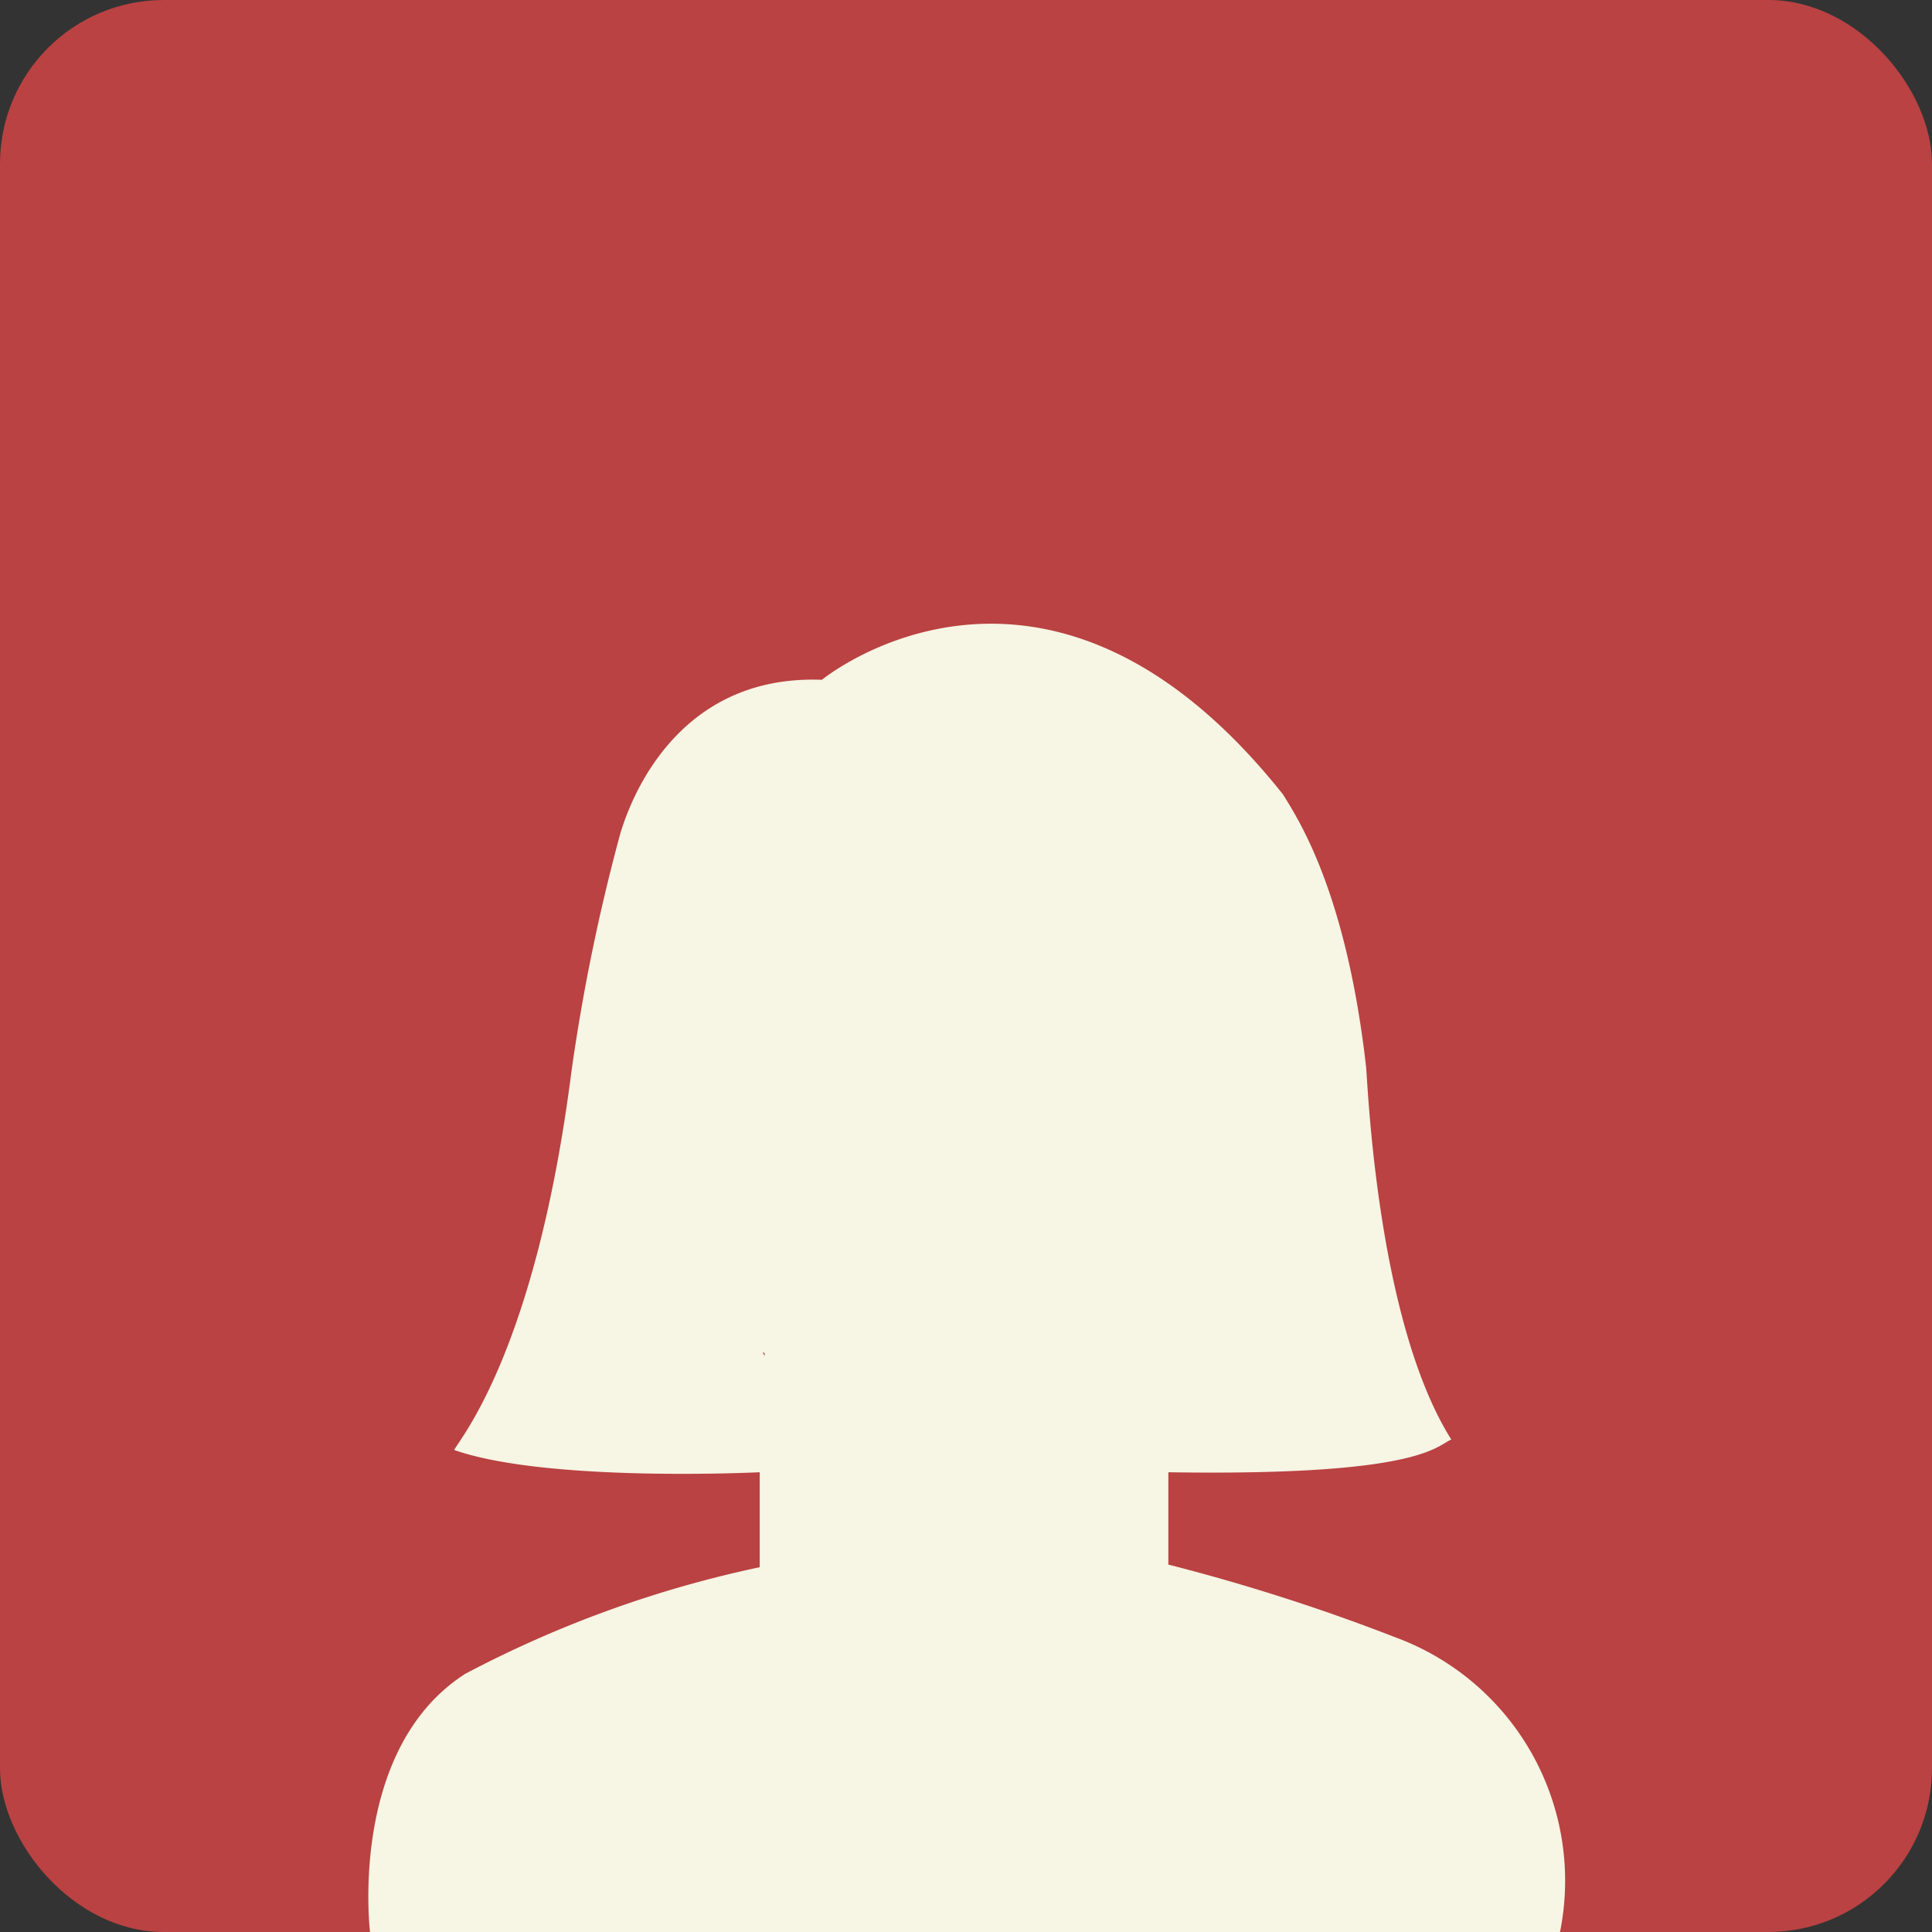
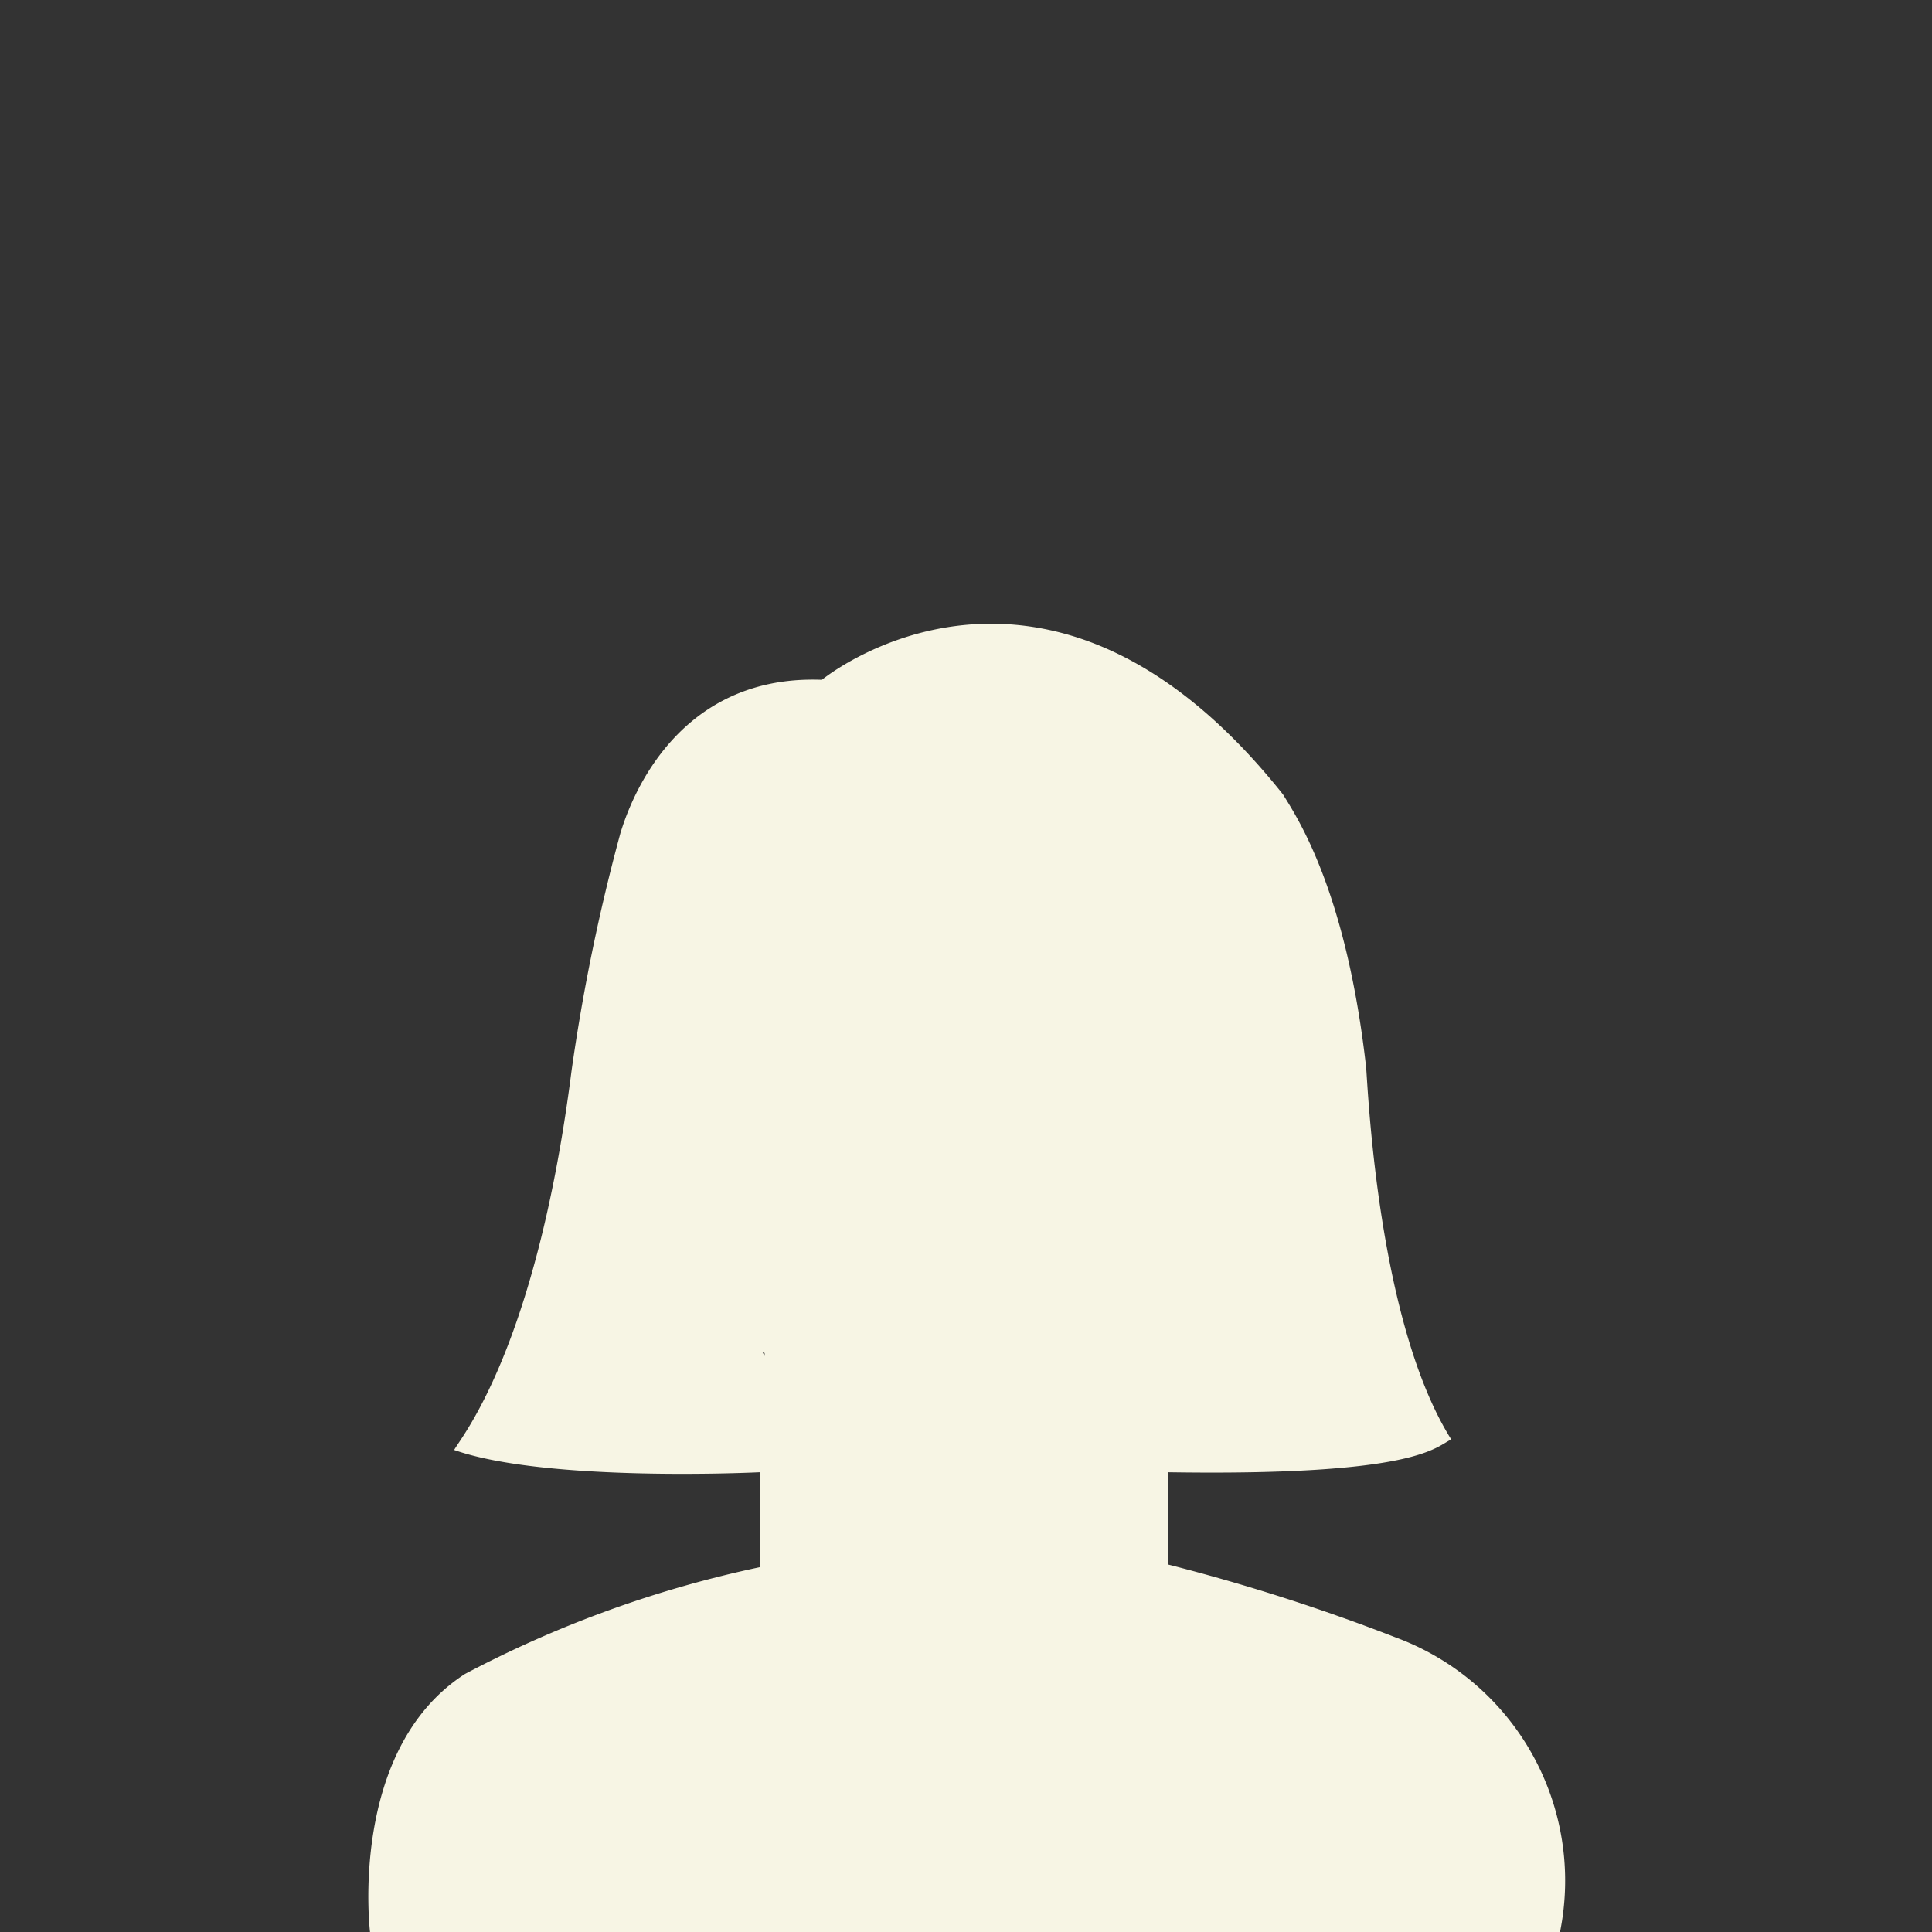
<svg xmlns="http://www.w3.org/2000/svg" viewBox="0 0 59 59">
  <rect x="0" y="0" width="59" height="59" fill="#333333" stroke="none" />
  <defs>
    <style>.cls-1{fill:#ba4242;}.cls-2{fill:#f7f5e4;fill-rule:evenodd;}</style>
  </defs>
  <title>woman</title>
  <g id="图层_2" data-name="图层 2">
    <g id="图层_1-2" data-name="图层 1">
-       <rect class="cls-1" width="59" height="59" rx="5" ry="5" />
-       <path class="cls-2" d="M42.61,50a60.06,60.06,0,0,0-6.93-2.22s0-1.4,0-2.82c7.67.12,8.16-.79,8.64-1-2.24-3.56-2.54-10.63-2.6-11.36-.6-5.32-2.05-7.55-2.54-8.34-7.25-9.12-14.08-3.5-14.08-3.5-4.73-.18-6,4.21-6.15,4.67a59,59,0,0,0-1.5,7.3c-1.09,8.52-3.4,11.19-3.58,11.55,2.85,1,9.33.68,9.33.68s0,1.81,0,2.9a34.53,34.53,0,0,0-9,3.26C10.62,53.43,11.3,59,11.3,59H47.64A7.92,7.92,0,0,0,42.61,50ZM23.35,41.32v.09l-.06-.11Z" />
+       <path class="cls-2" d="M42.61,50a60.06,60.06,0,0,0-6.93-2.22s0-1.4,0-2.82c7.67.12,8.16-.79,8.64-1-2.24-3.56-2.54-10.63-2.6-11.36-.6-5.32-2.05-7.55-2.54-8.34-7.25-9.12-14.08-3.5-14.08-3.5-4.73-.18-6,4.21-6.15,4.67a59,59,0,0,0-1.5,7.3c-1.09,8.52-3.4,11.19-3.58,11.55,2.85,1,9.33.68,9.33.68s0,1.81,0,2.9a34.53,34.53,0,0,0-9,3.26C10.62,53.43,11.3,59,11.3,59H47.64A7.92,7.92,0,0,0,42.61,50ZM23.35,41.32v.09l-.06-.11" />
    </g>
  </g>
</svg>